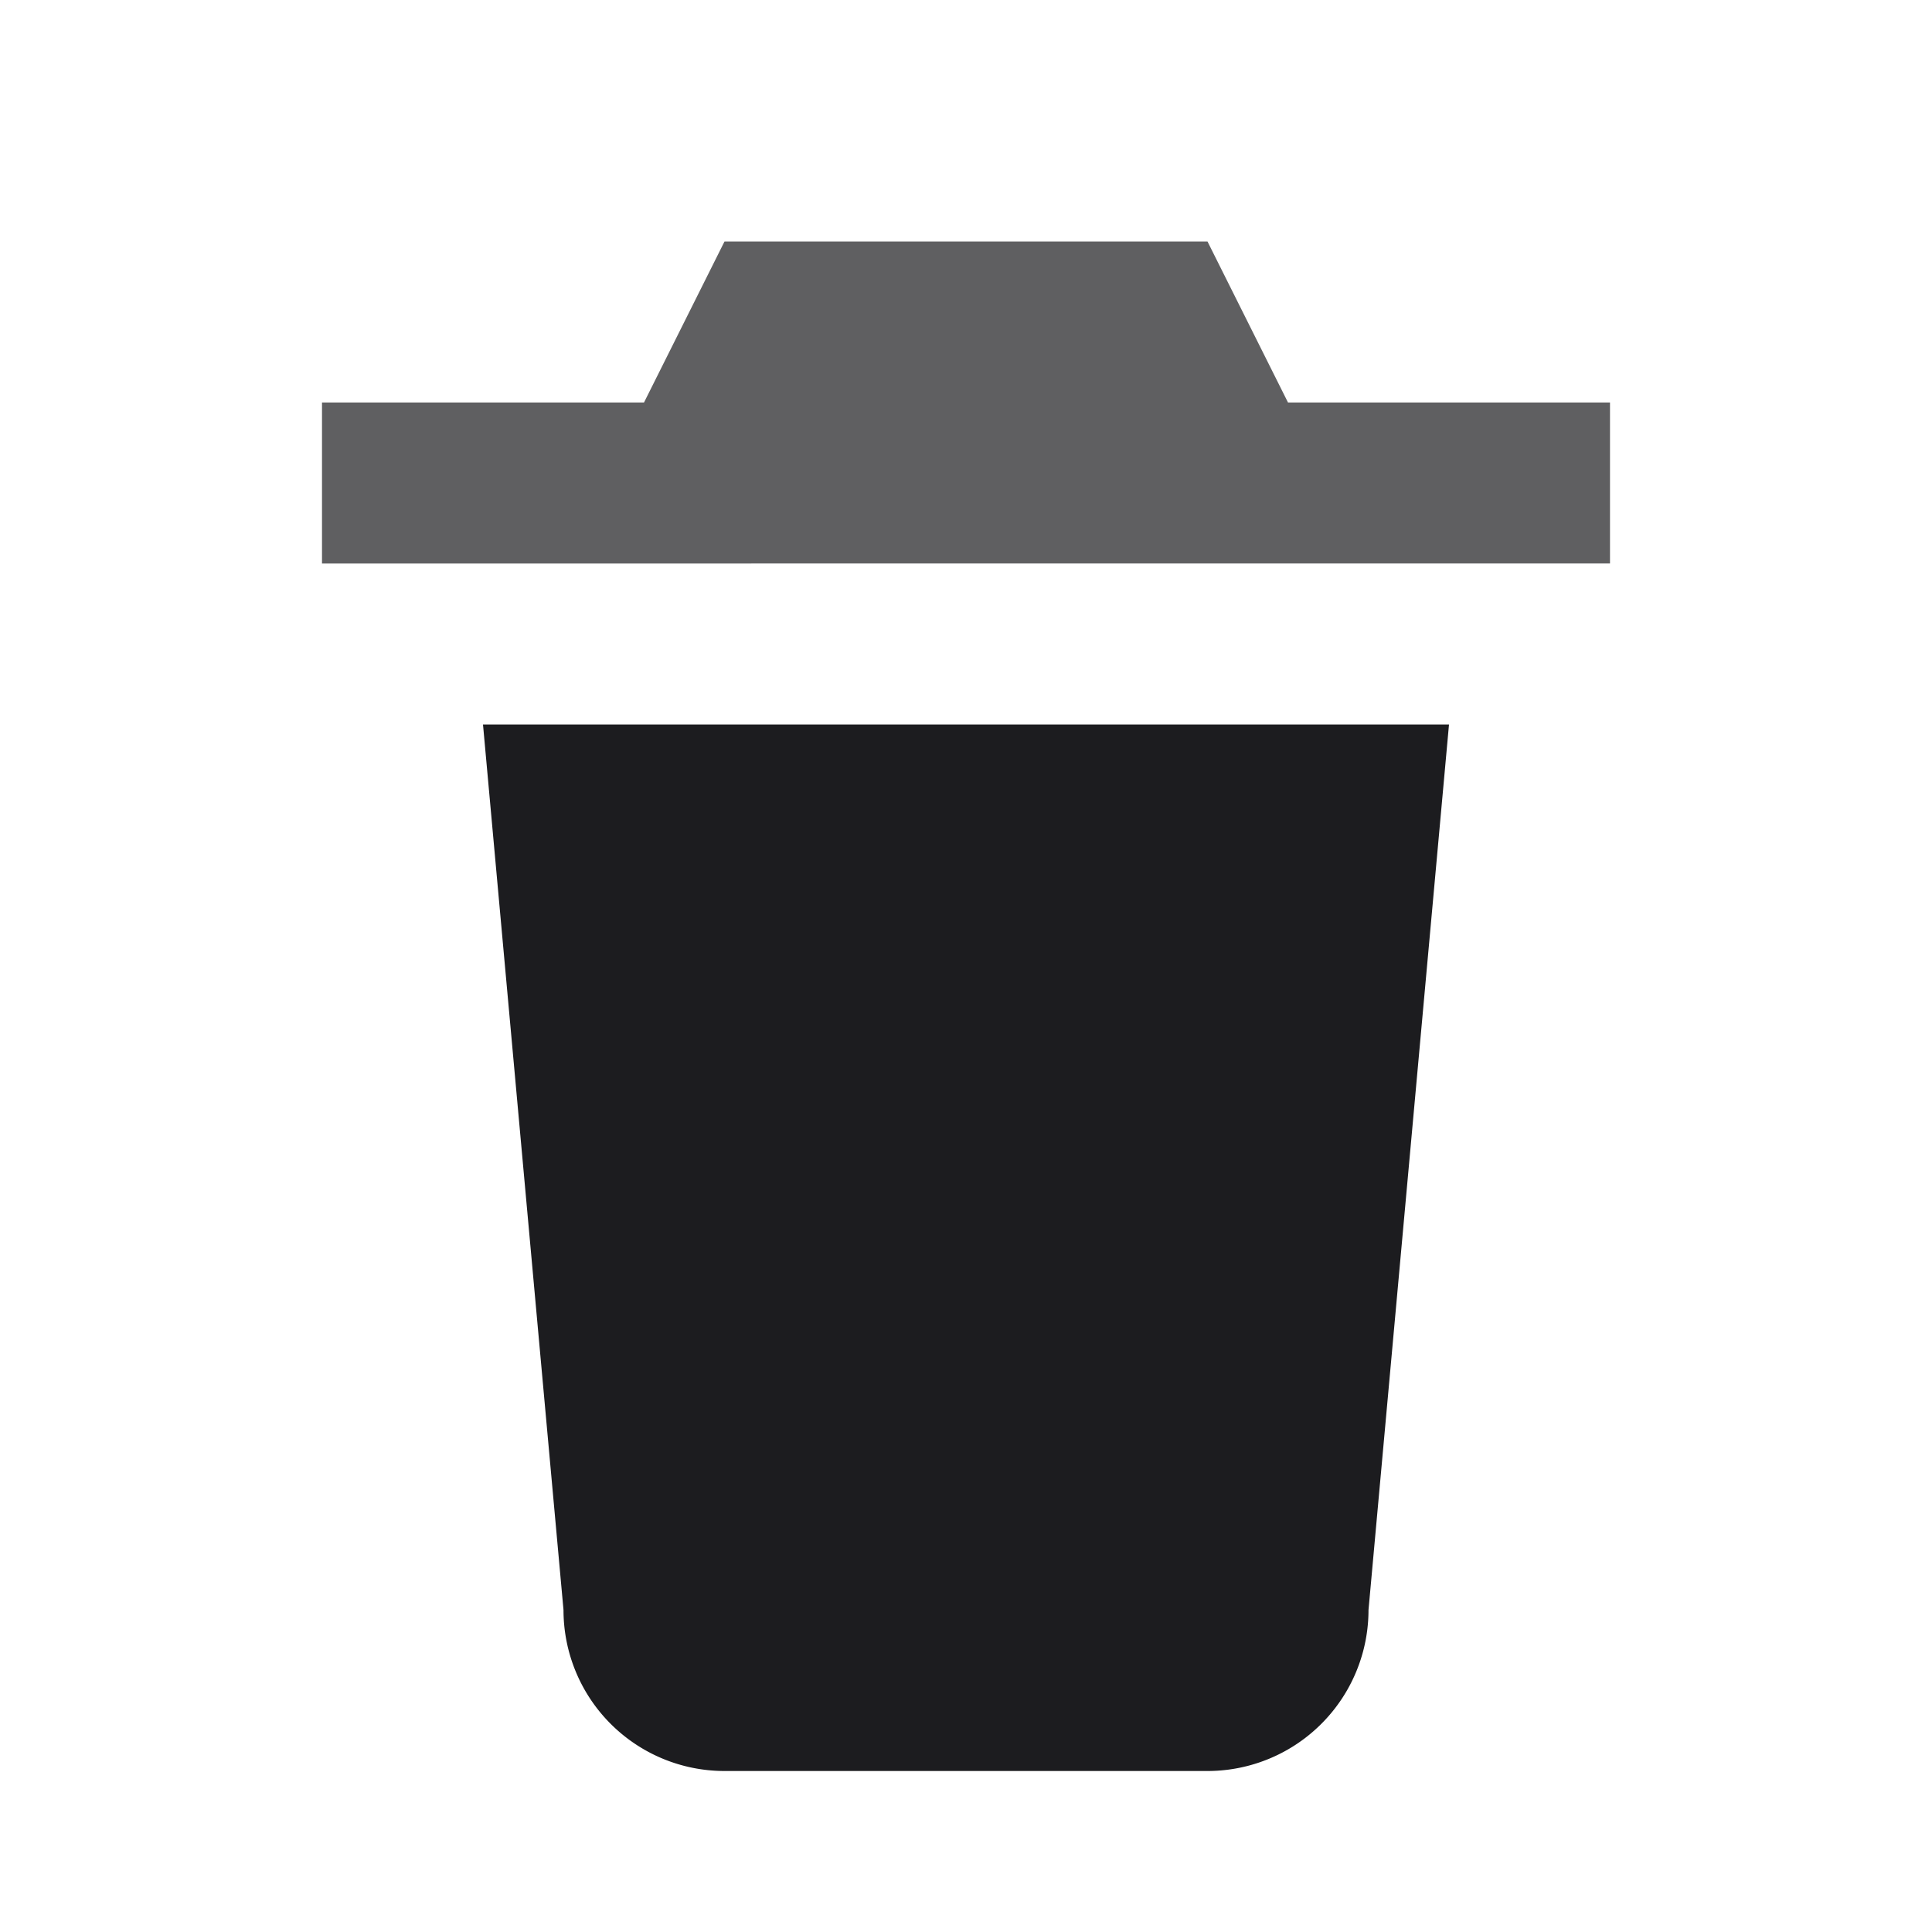
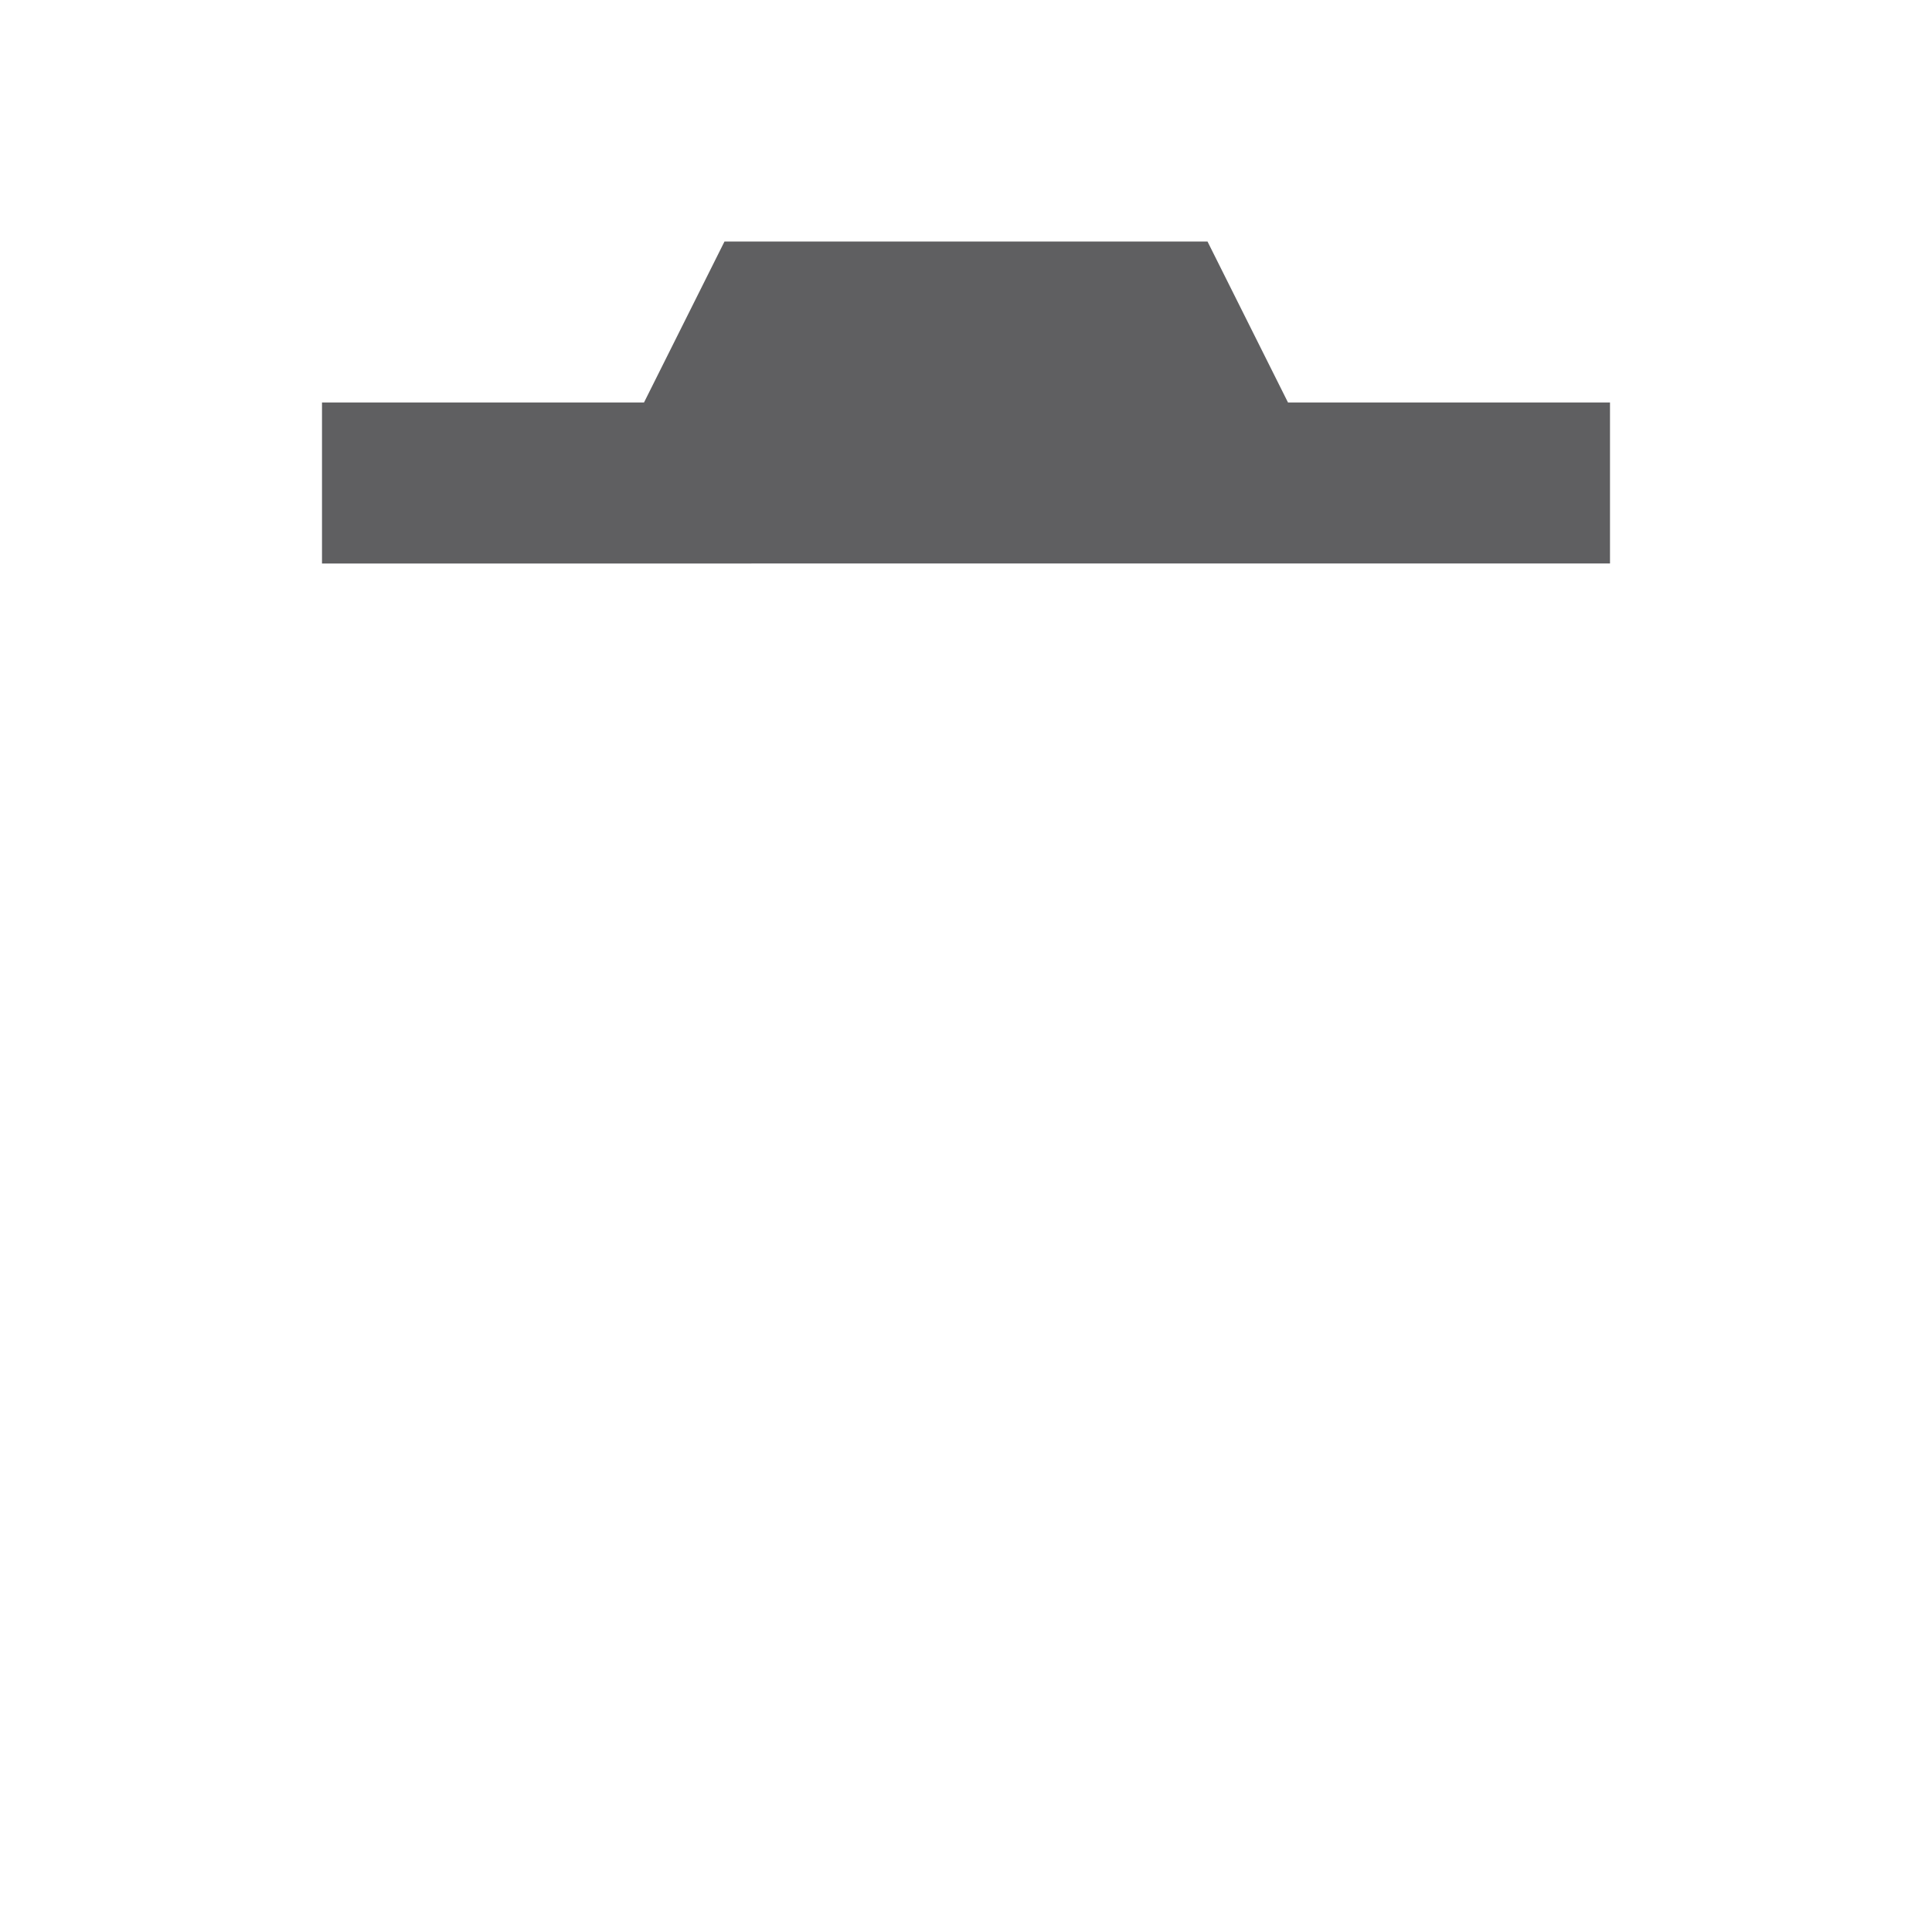
<svg xmlns="http://www.w3.org/2000/svg" width="64" height="64" viewBox="0 0 24 24" fill="none">
  <path d="M9 3h6l1 2h4v2H4V5h4l1-2z" fill="#1C1C1F" fill-opacity="0.7" />
-   <path d="M6 9h12l-1 11a2 2 0 0 1-2 2H9a2 2 0 0 1-2-2L6 9z" fill="#1C1C1F" />
</svg>